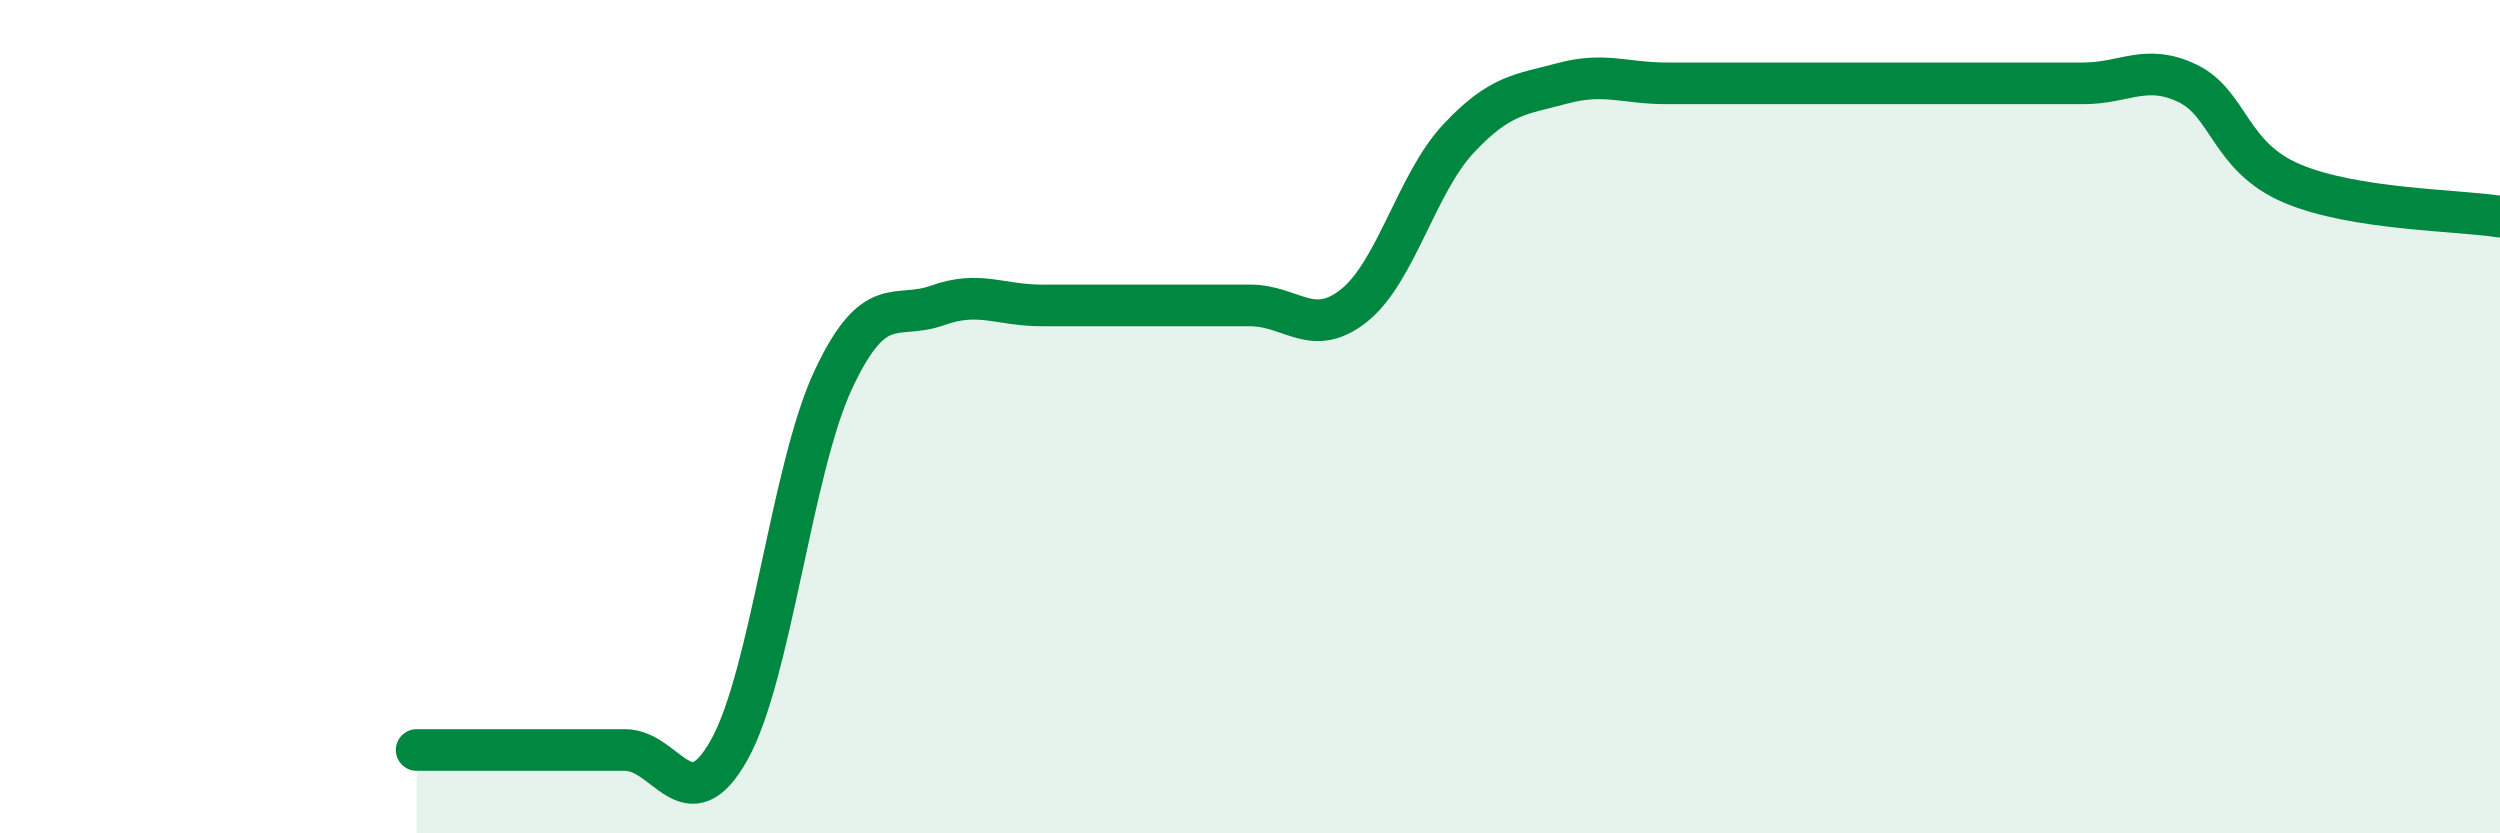
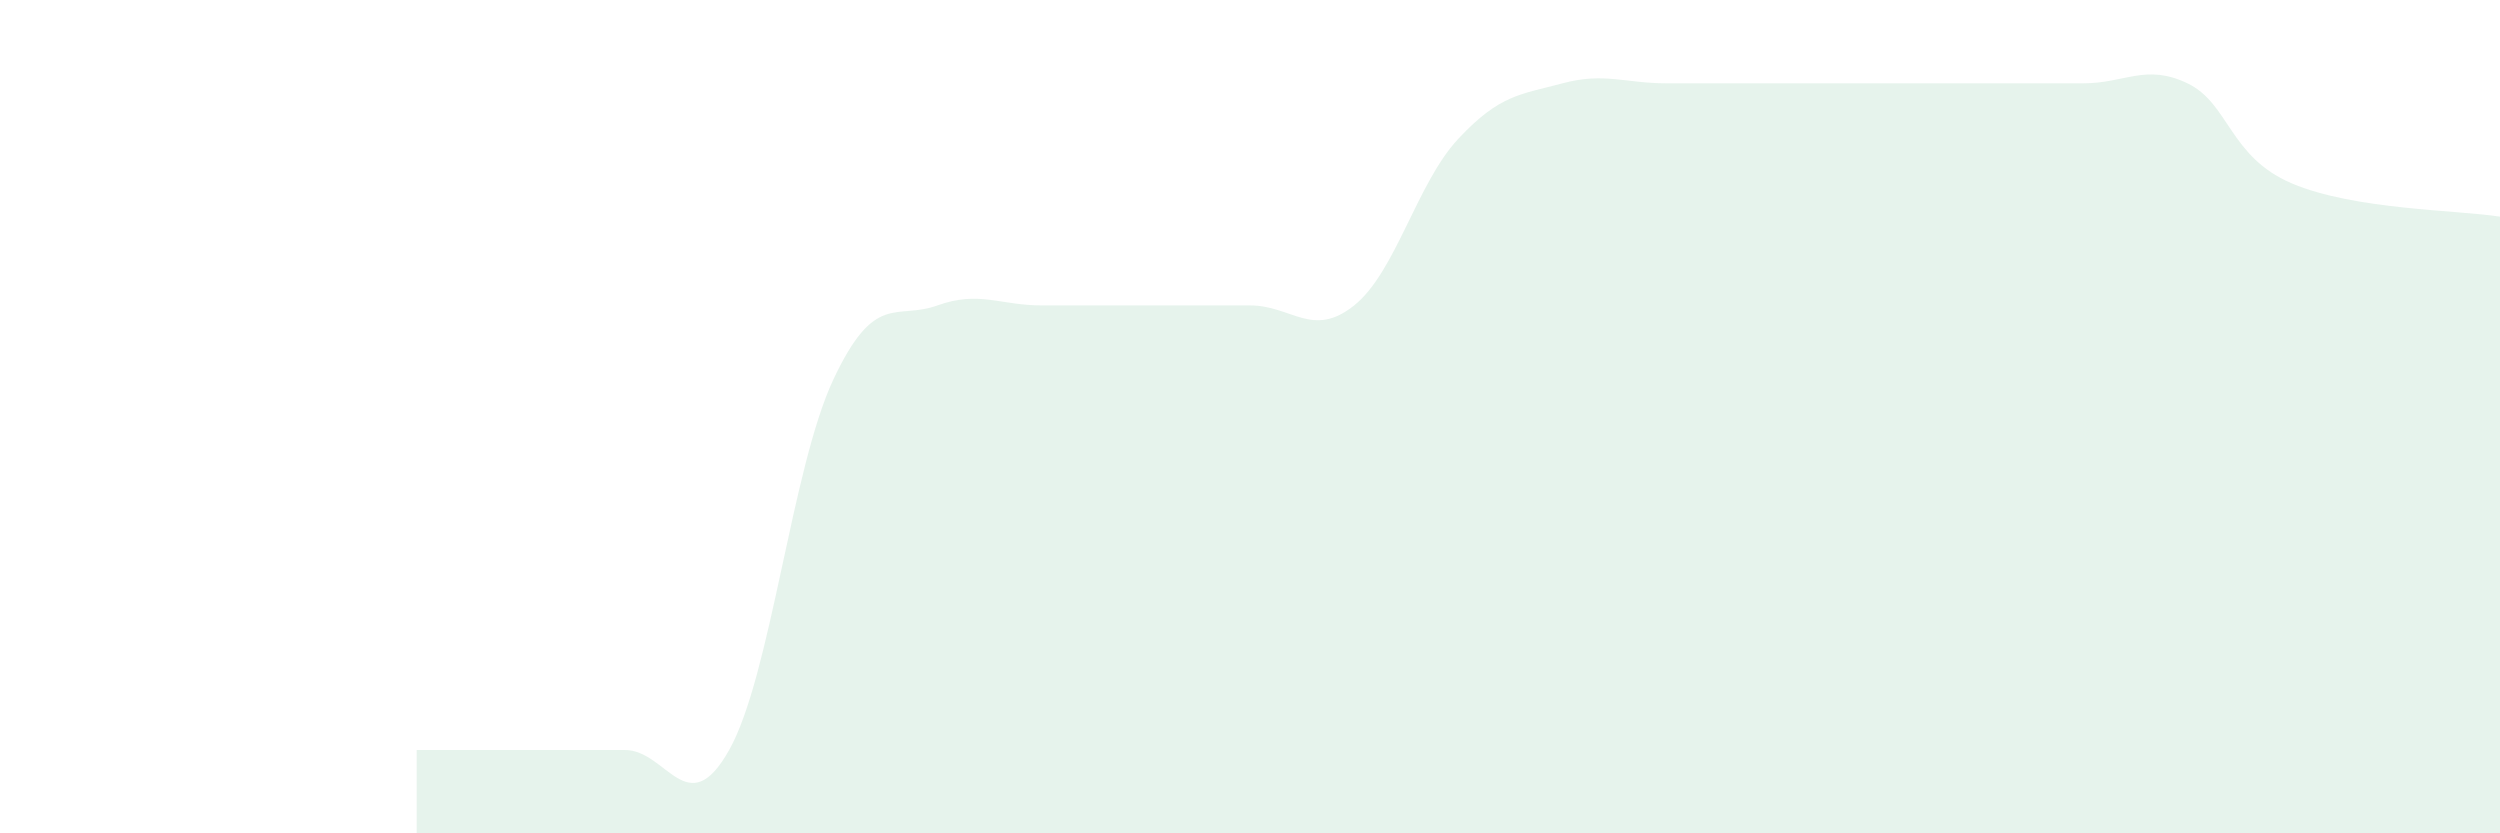
<svg xmlns="http://www.w3.org/2000/svg" width="60" height="20" viewBox="0 0 60 20">
  <path d="M 10,18 C 10.5,18 11.5,18 12.5,18 C 13.5,18 14,18 15,18 C 16,18 16.5,19.78 17.5,18 C 18.5,16.22 19,11.24 20,9.11 C 21,6.98 21.5,7.69 22.5,7.33 C 23.5,6.97 24,7.33 25,7.33 C 26,7.33 26.5,7.33 27.5,7.33 C 28.5,7.33 29,7.33 30,7.33 C 31,7.33 31.5,8.13 32.5,7.33 C 33.5,6.53 34,4.4 35,3.33 C 36,2.26 36.5,2.27 37.5,2 C 38.5,1.73 39,2 40,2 C 41,2 41.5,2 42.5,2 C 43.5,2 44,2 45,2 C 46,2 46.5,2 47.5,2 C 48.5,2 49,2 50,2 C 51,2 51.5,1.52 52.5,2 C 53.5,2.48 53.5,3.76 55,4.4 C 56.5,5.04 59,5.04 60,5.2L60 20L10 20Z" fill="#008740" opacity="0.1" stroke-linecap="round" stroke-linejoin="round" />
-   <path d="M 10,18 C 10.5,18 11.5,18 12.5,18 C 13.5,18 14,18 15,18 C 16,18 16.5,19.78 17.5,18 C 18.5,16.22 19,11.24 20,9.11 C 21,6.98 21.5,7.69 22.5,7.33 C 23.5,6.97 24,7.33 25,7.33 C 26,7.33 26.5,7.33 27.5,7.33 C 28.5,7.33 29,7.33 30,7.33 C 31,7.33 31.5,8.13 32.5,7.33 C 33.5,6.53 34,4.4 35,3.33 C 36,2.26 36.5,2.27 37.5,2 C 38.5,1.73 39,2 40,2 C 41,2 41.5,2 42.5,2 C 43.5,2 44,2 45,2 C 46,2 46.5,2 47.5,2 C 48.5,2 49,2 50,2 C 51,2 51.5,1.52 52.5,2 C 53.5,2.48 53.5,3.76 55,4.4 C 56.5,5.04 59,5.04 60,5.2" stroke="#008740" stroke-width="1" fill="none" stroke-linecap="round" stroke-linejoin="round" />
</svg>